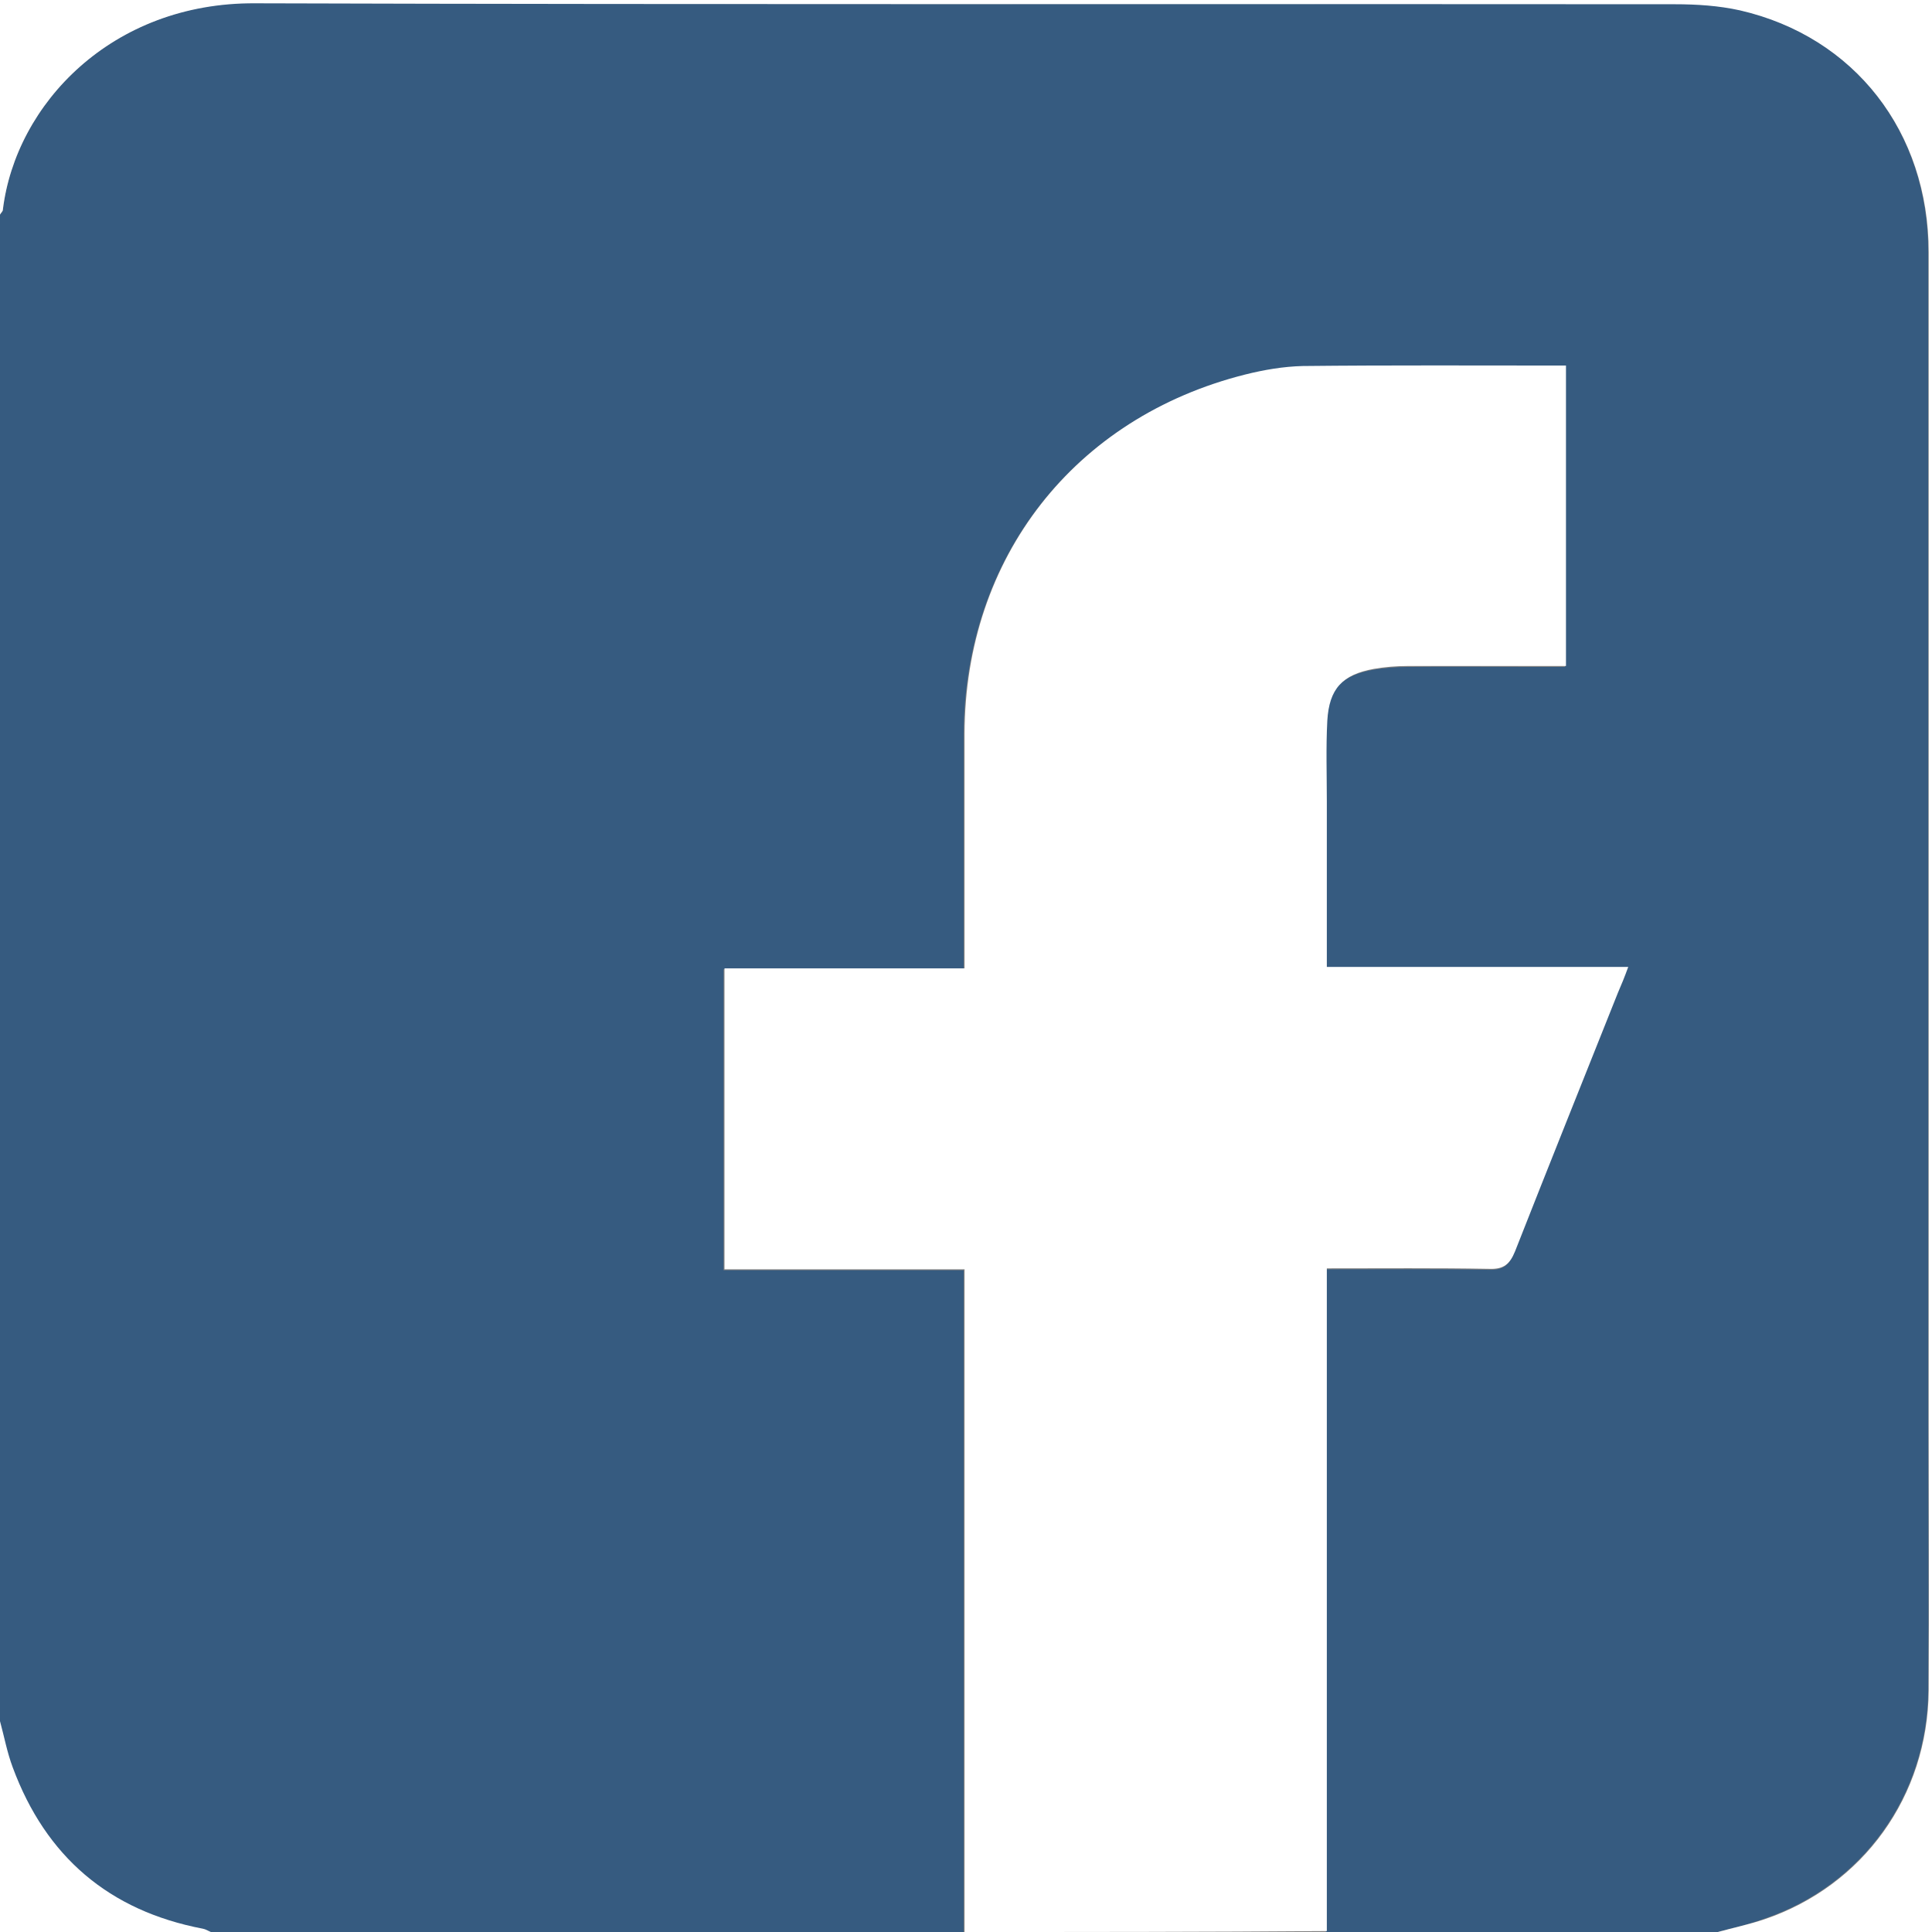
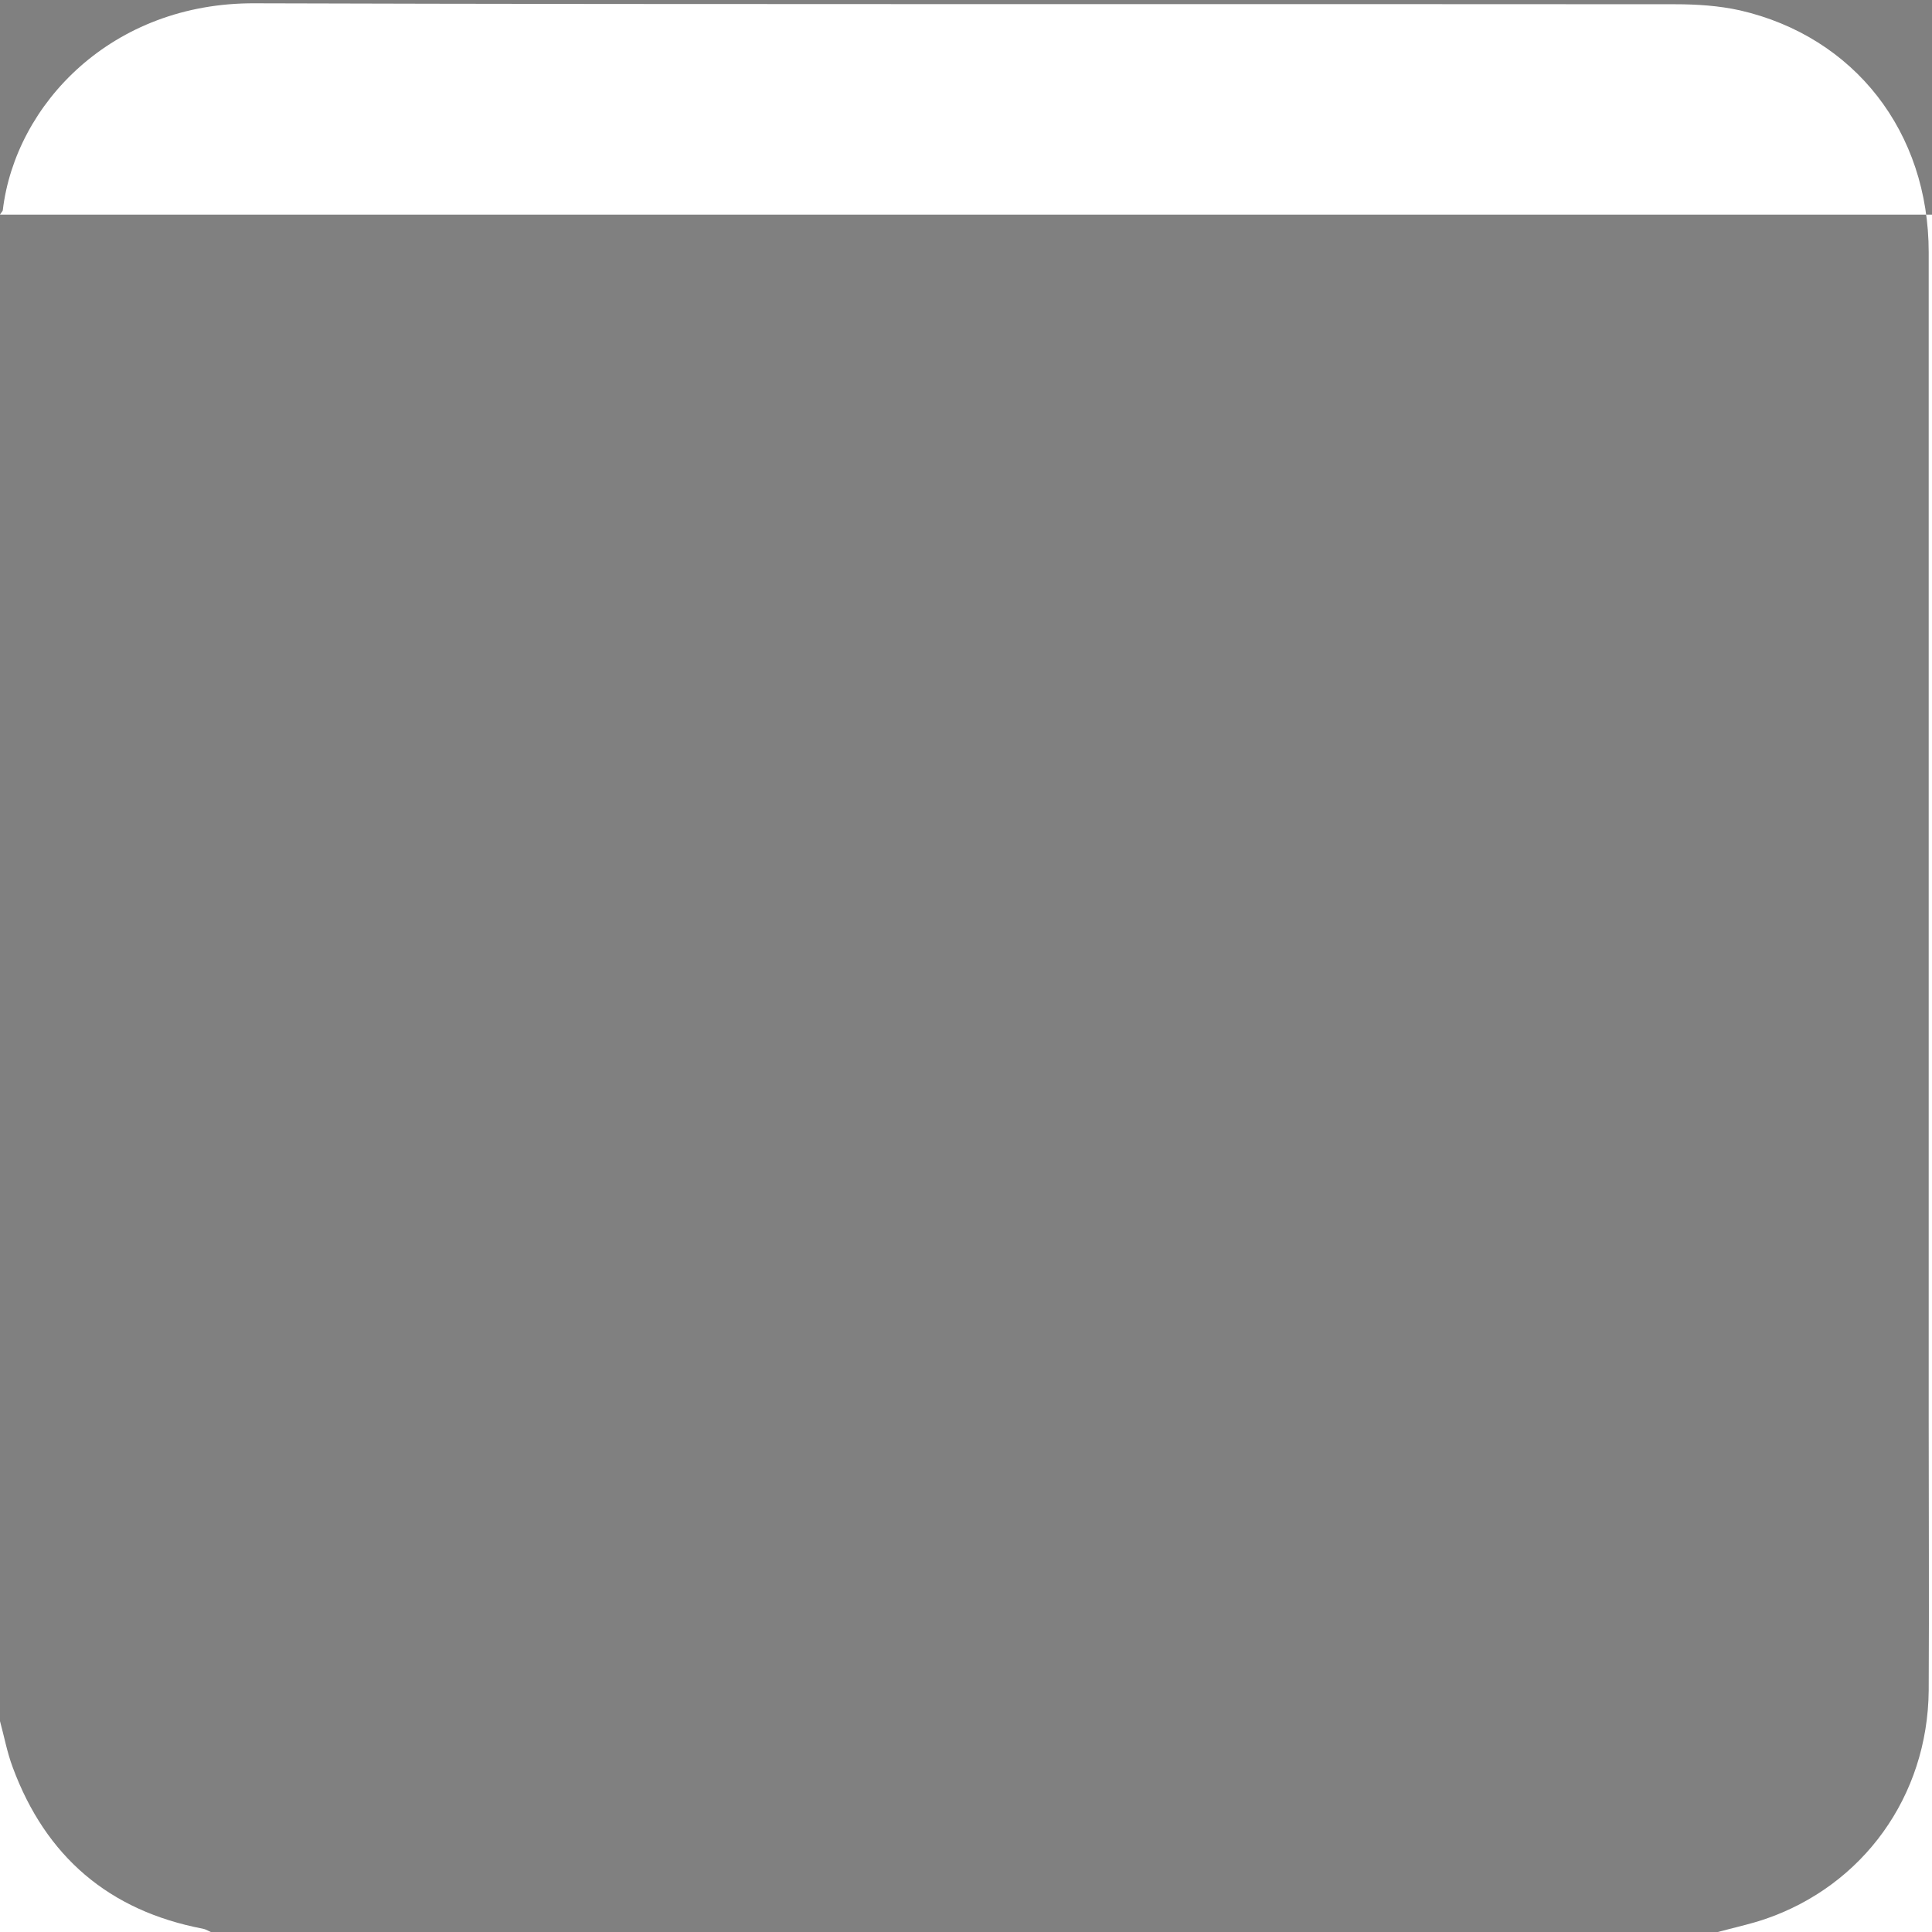
<svg xmlns="http://www.w3.org/2000/svg" version="1.1" id="Layer_1" x="0px" y="0px" viewBox="0 0 409.6 409.6" style="enable-background:new 0 0 409.6 409.6;" xml:space="preserve">
  <rect x="0" y="0" width="409.6" height="409.6" fill="#808080" stroke="none" />
  <style type="text/css">
	.st0{fill:#365B80;}
	.st1{fill:#FFFFFF;}
</style>
  <g>
-     <path class="st0" d="M364.2,409.6c-27.7,0-55.4,0-83.1,0c0-46.8,0-93.5,0-140.5c11.9,0,23.2-0.1,34.5,0.1c3.1,0.1,4.4-1,5.4-3.7   c7.2-18.3,14.5-36.5,21.8-54.8c0.7-1.7,1.3-3.4,2.2-5.5c-21.6,0-42.5,0-63.9,0c0-11.9,0-23.4,0-35c0-5.7-0.2-11.5,0.1-17.2   c0.3-6.8,3.2-9.8,9.9-11c2.3-0.4,4.8-0.6,7.1-0.6c9.2-0.1,18.4,0,27.5,0c2.1,0,4.2,0,6.1,0c0-21.6,0-42.7,0-63.7   c-18.8,0-37.3-0.1-55.8,0.1c-4.1,0-8.2,0.8-12.2,1.8c-36.2,9-59.3,38.7-59.5,76.1c0,15,0,30.1,0,45.1c0,1.4,0,2.8,0,4.7   c-17.3,0-34.1,0-50.9,0c0,21.4,0,42.4,0,63.8c17,0,33.8,0,50.9,0c0,47.1,0,93.8,0,140.5c-53.2,0-106.5,0-159.7,0   c-0.6-0.2-1.1-0.6-1.7-0.7c-19.9-3.7-33.3-15.3-40.3-34.2c-1.2-3.2-1.8-6.5-2.7-9.8C0,258.4,0,152,0,45.5c0.2-0.3,0.6-0.6,0.6-1   c2.7-22.4,23.1-44,53.4-43.9C154.4,1,254.7,0.8,355,0.8c4.6,0,9.4,0.3,13.8,1.3c24.3,5.6,40,25.8,40,51.3c0,82.6,0,165.2,0,247.8   c0,19,0.1,38,0,57.1c-0.2,22.4-13.9,41.4-34.8,48.5C370.8,408,367.5,408.7,364.2,409.6z" />
-     <path class="st1" d="M204.5,409.6c0-46.7,0-93.4,0-140.5c-17.1,0-33.9,0-50.9,0c0-21.4,0-42.4,0-63.8c16.8,0,33.6,0,50.9,0   c0-1.8,0-3.3,0-4.7c0-15,0-30.1,0-45.1c0.1-37.3,23.3-67,59.5-76.1c4-1,8.1-1.7,12.2-1.8c18.5-0.2,37-0.1,55.8-0.1   c0,21,0,42.1,0,63.7c-2,0-4,0-6.1,0c-9.2,0-18.4,0-27.5,0c-2.4,0-4.8,0.2-7.1,0.6c-6.7,1.2-9.5,4.2-9.9,11   c-0.3,5.7-0.1,11.4-0.1,17.2c0,11.5,0,23.1,0,35c21.3,0,42.3,0,63.9,0c-0.8,2.2-1.5,3.9-2.2,5.5c-7.3,18.3-14.6,36.5-21.8,54.8   c-1.1,2.7-2.4,3.8-5.4,3.7c-11.3-0.2-22.6-0.1-34.5-0.1c0,47,0,93.8,0,140.5C255.6,409.6,230,409.6,204.5,409.6z" />
-     <path class="st1" d="M364.2,409.6c3.3-0.9,6.6-1.6,9.9-2.7c20.9-7.1,34.6-26.1,34.8-48.5c0.1-19,0-38,0-57.1   c0-82.6,0-165.2,0-247.8c0-25.5-15.7-45.7-40-51.3c-4.5-1-9.2-1.3-13.8-1.3C254.7,0.8,154.4,1,54.1,0.7C23.7,0.5,3.3,22.1,0.6,44.5   c0,0.3-0.4,0.6-0.6,1C0,30.3,0,15.2,0,0c136.5,0,273,0,409.6,0c0,136.5,0,273.1,0,409.6C394.5,409.6,379.3,409.6,364.2,409.6z" />
+     <path class="st1" d="M364.2,409.6c3.3-0.9,6.6-1.6,9.9-2.7c20.9-7.1,34.6-26.1,34.8-48.5c0.1-19,0-38,0-57.1   c0-82.6,0-165.2,0-247.8c0-25.5-15.7-45.7-40-51.3c-4.5-1-9.2-1.3-13.8-1.3C254.7,0.8,154.4,1,54.1,0.7C23.7,0.5,3.3,22.1,0.6,44.5   c0,0.3-0.4,0.6-0.6,1c136.5,0,273,0,409.6,0c0,136.5,0,273.1,0,409.6C394.5,409.6,379.3,409.6,364.2,409.6z" />
    <path class="st1" d="M0,364.9c0.9,3.3,1.5,6.6,2.7,9.8c7,18.9,20.4,30.4,40.3,34.2c0.6,0.1,1.2,0.5,1.7,0.7c-14.9,0-29.8,0-44.7,0   C0,394.7,0,379.8,0,364.9z" />
  </g>
</svg>